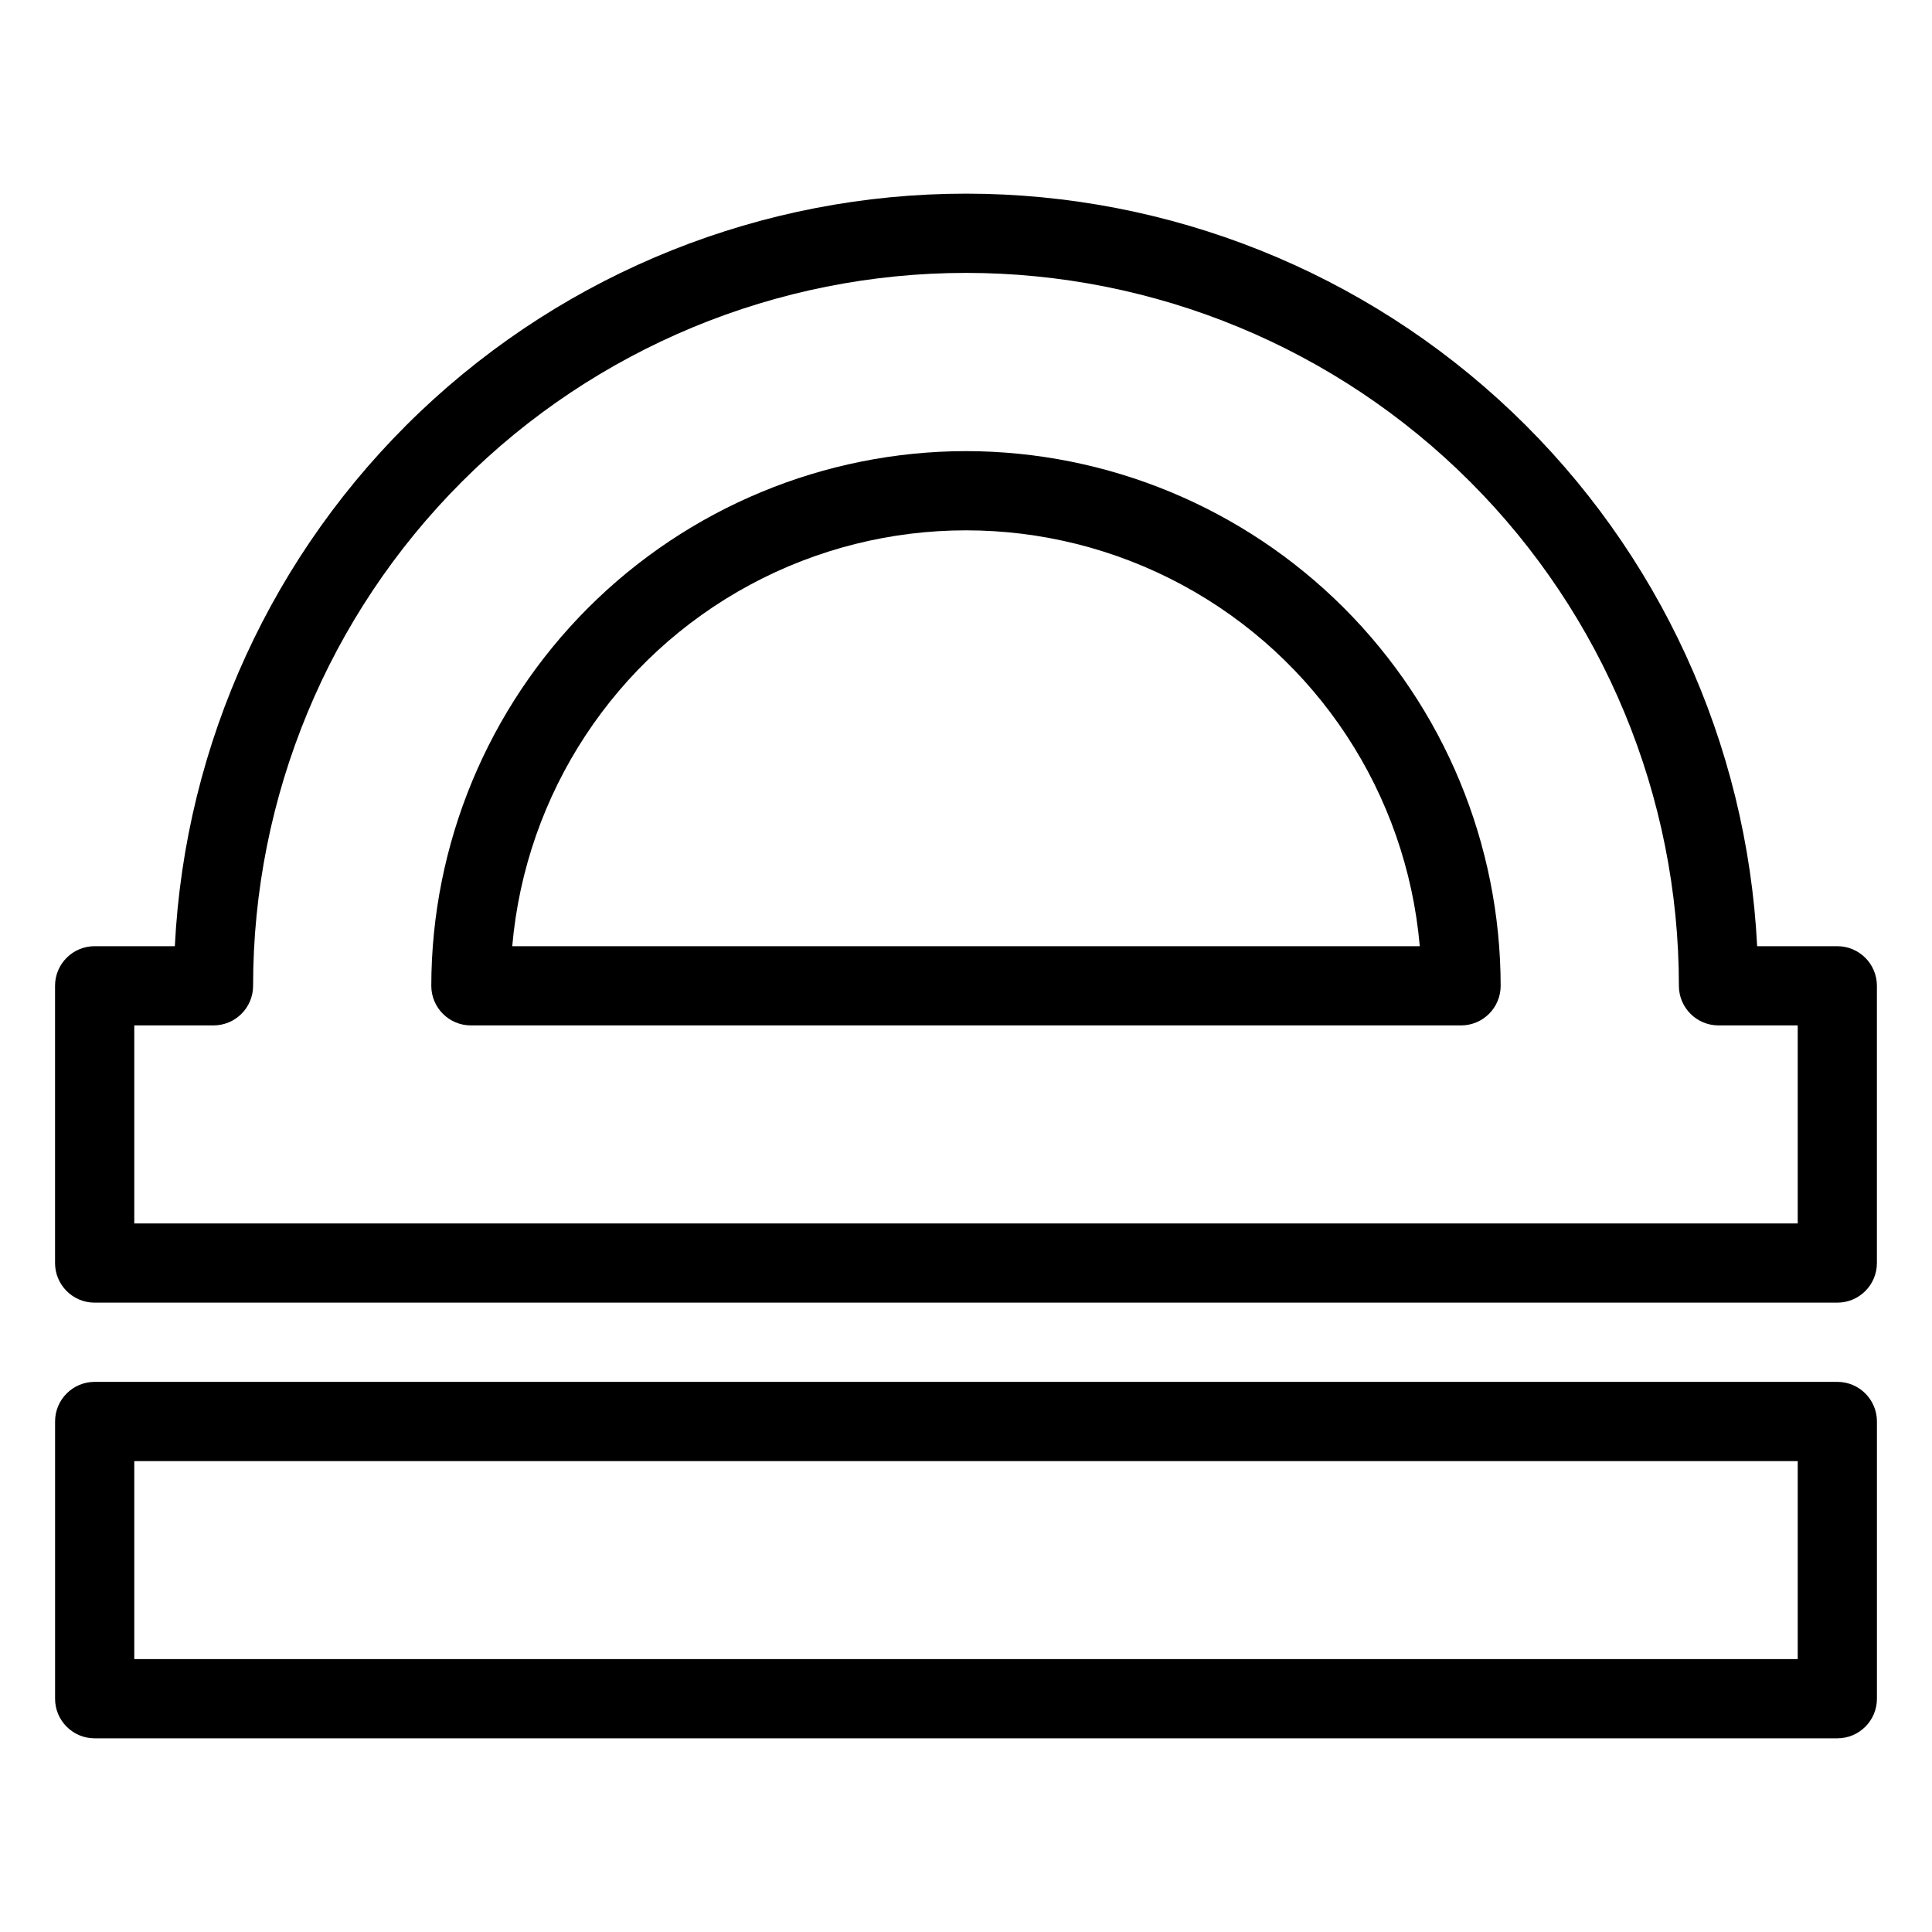
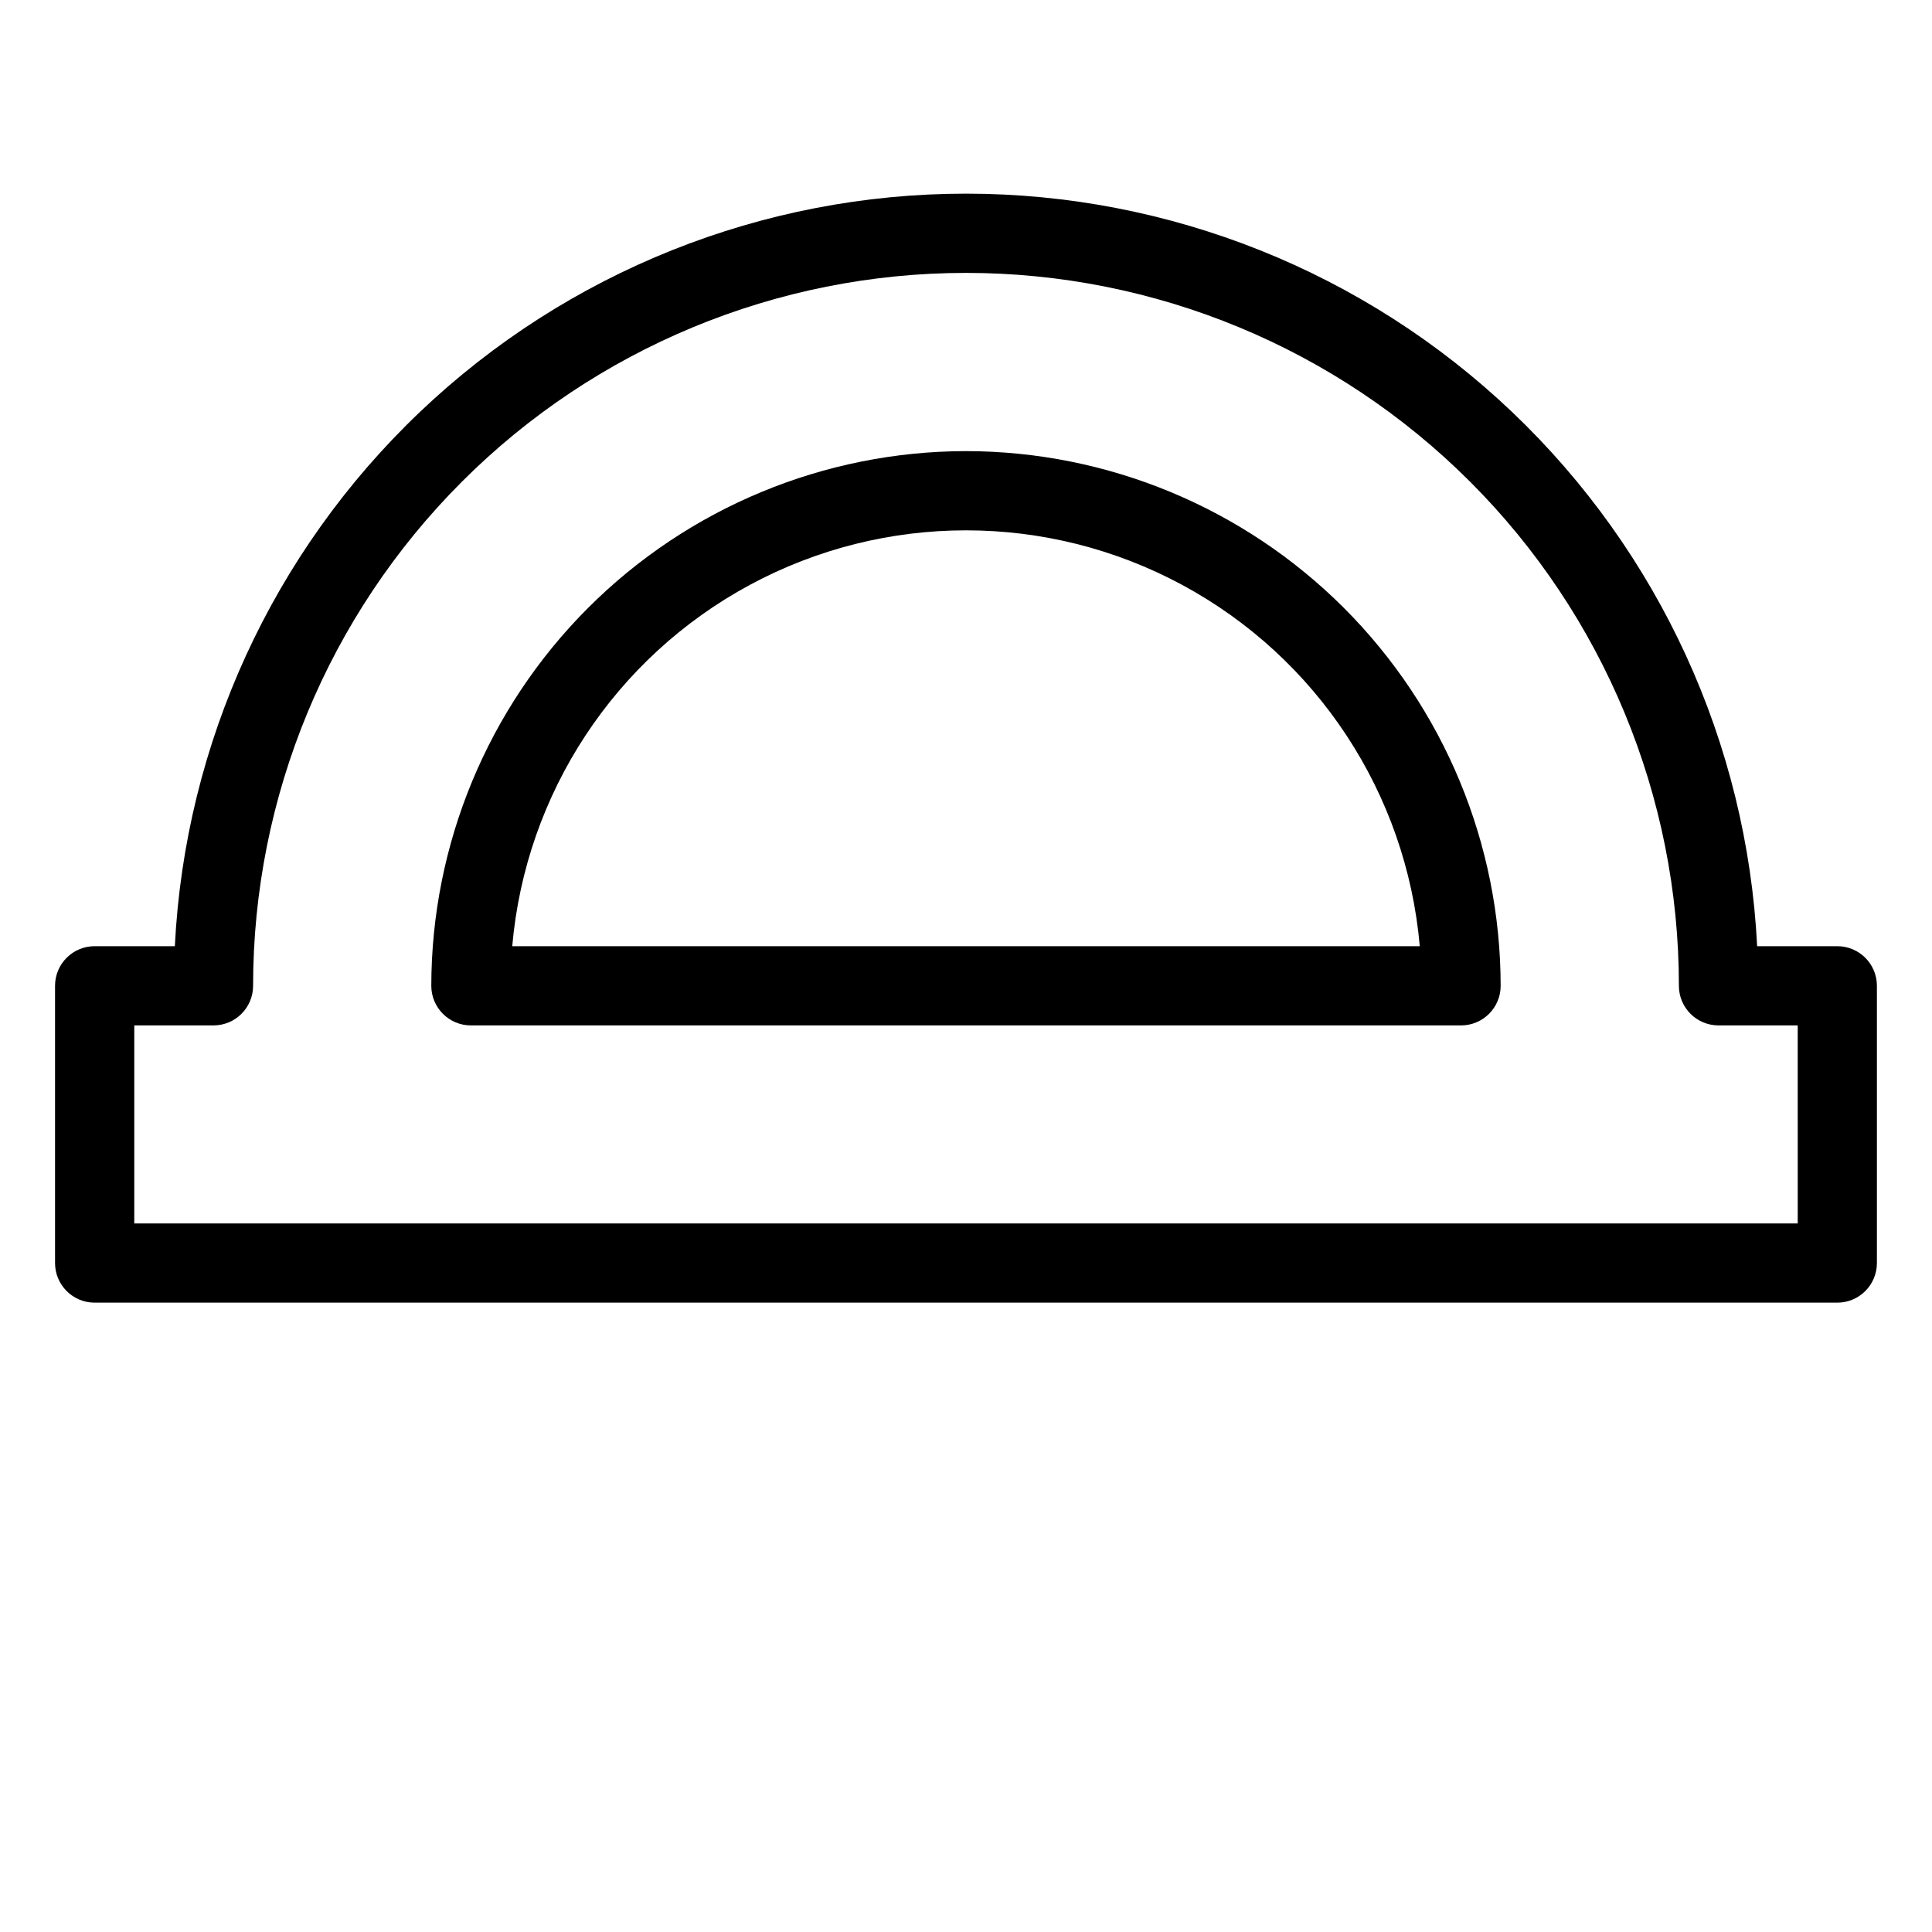
<svg xmlns="http://www.w3.org/2000/svg" fill="#000000" width="800px" height="800px" version="1.1" viewBox="144 144 512 512">
  <g>
-     <path d="m630.91 510.21h-461.82c-5.797 0-10.496 4.699-10.496 10.496v73.473c0 5.797 4.699 10.496 10.496 10.496h461.82c5.797 0 10.496-4.699 10.496-10.496v-73.473c0-5.797-4.699-10.496-10.496-10.496zm-10.496 73.473h-440.83v-52.48h440.83z" />
    <path d="m630.91 394.75h-21.25c-2.695-53.789-25.957-104.49-64.984-141.61-39.023-37.117-90.82-57.82-144.68-57.82-53.859 0-105.66 20.703-144.68 57.82-39.023 37.117-62.289 87.816-64.984 141.61h-21.25c-5.797 0-10.496 4.699-10.496 10.496v73.473c0 5.797 4.699 10.496 10.496 10.496h461.82c5.797 0 10.496-4.699 10.496-10.496v-73.473c0-5.797-4.699-10.496-10.496-10.496zm-10.496 73.473h-440.83v-52.48h20.992c5.797 0 10.496-4.699 10.496-10.496 0-50.105 19.906-98.16 55.336-133.59 35.43-35.43 83.484-55.336 133.59-55.336 50.105 0 98.16 19.906 133.59 55.336 35.434 35.434 55.336 83.488 55.336 133.59 0 5.797 4.699 10.496 10.496 10.496h20.992z" />
    <path d="m400 263.55c-37.57 0.043-73.586 14.984-100.15 41.547-26.562 26.566-41.508 62.582-41.551 100.15 0 5.797 4.699 10.496 10.496 10.496h262.4c5.797 0 10.496-4.699 10.496-10.496-0.043-37.566-14.984-73.582-41.551-100.15-26.562-26.562-62.578-41.504-100.14-41.547zm-120.25 131.2c3.535-40.477 27.195-76.457 62.957-95.742 35.762-19.285 78.828-19.285 114.59 0 35.762 19.285 59.422 55.266 62.957 95.742z" />
  </g>
</svg>